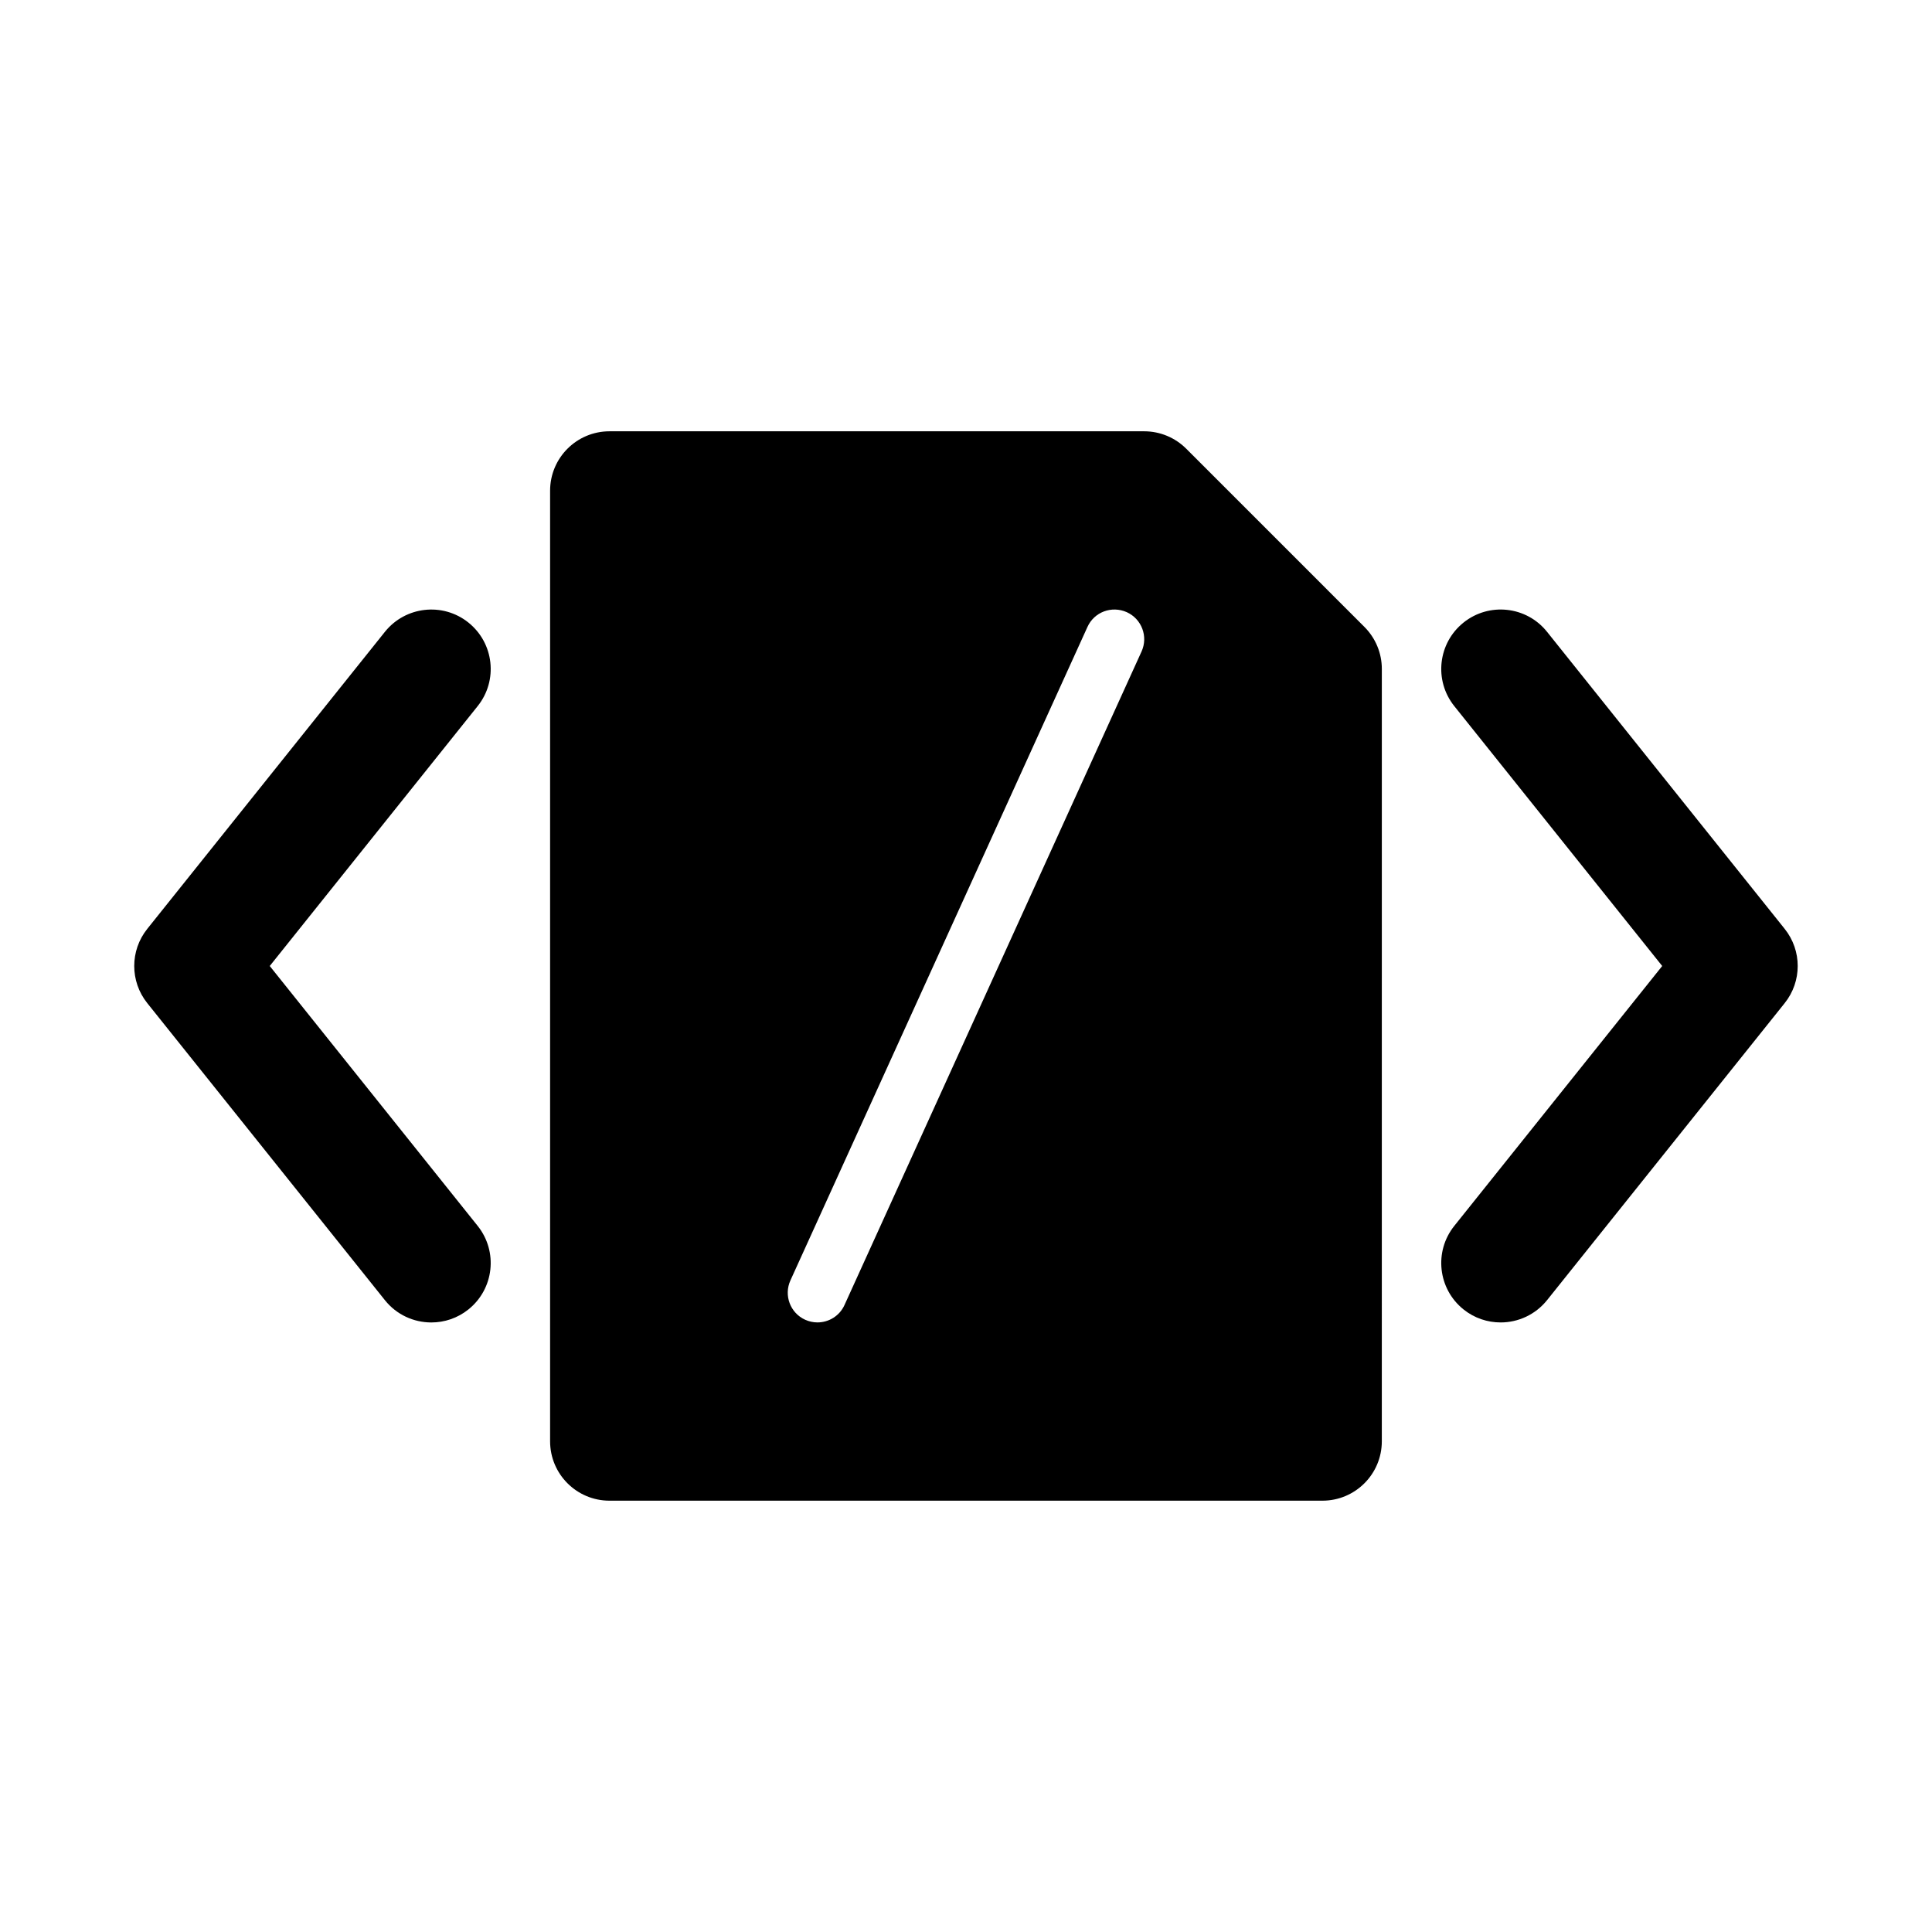
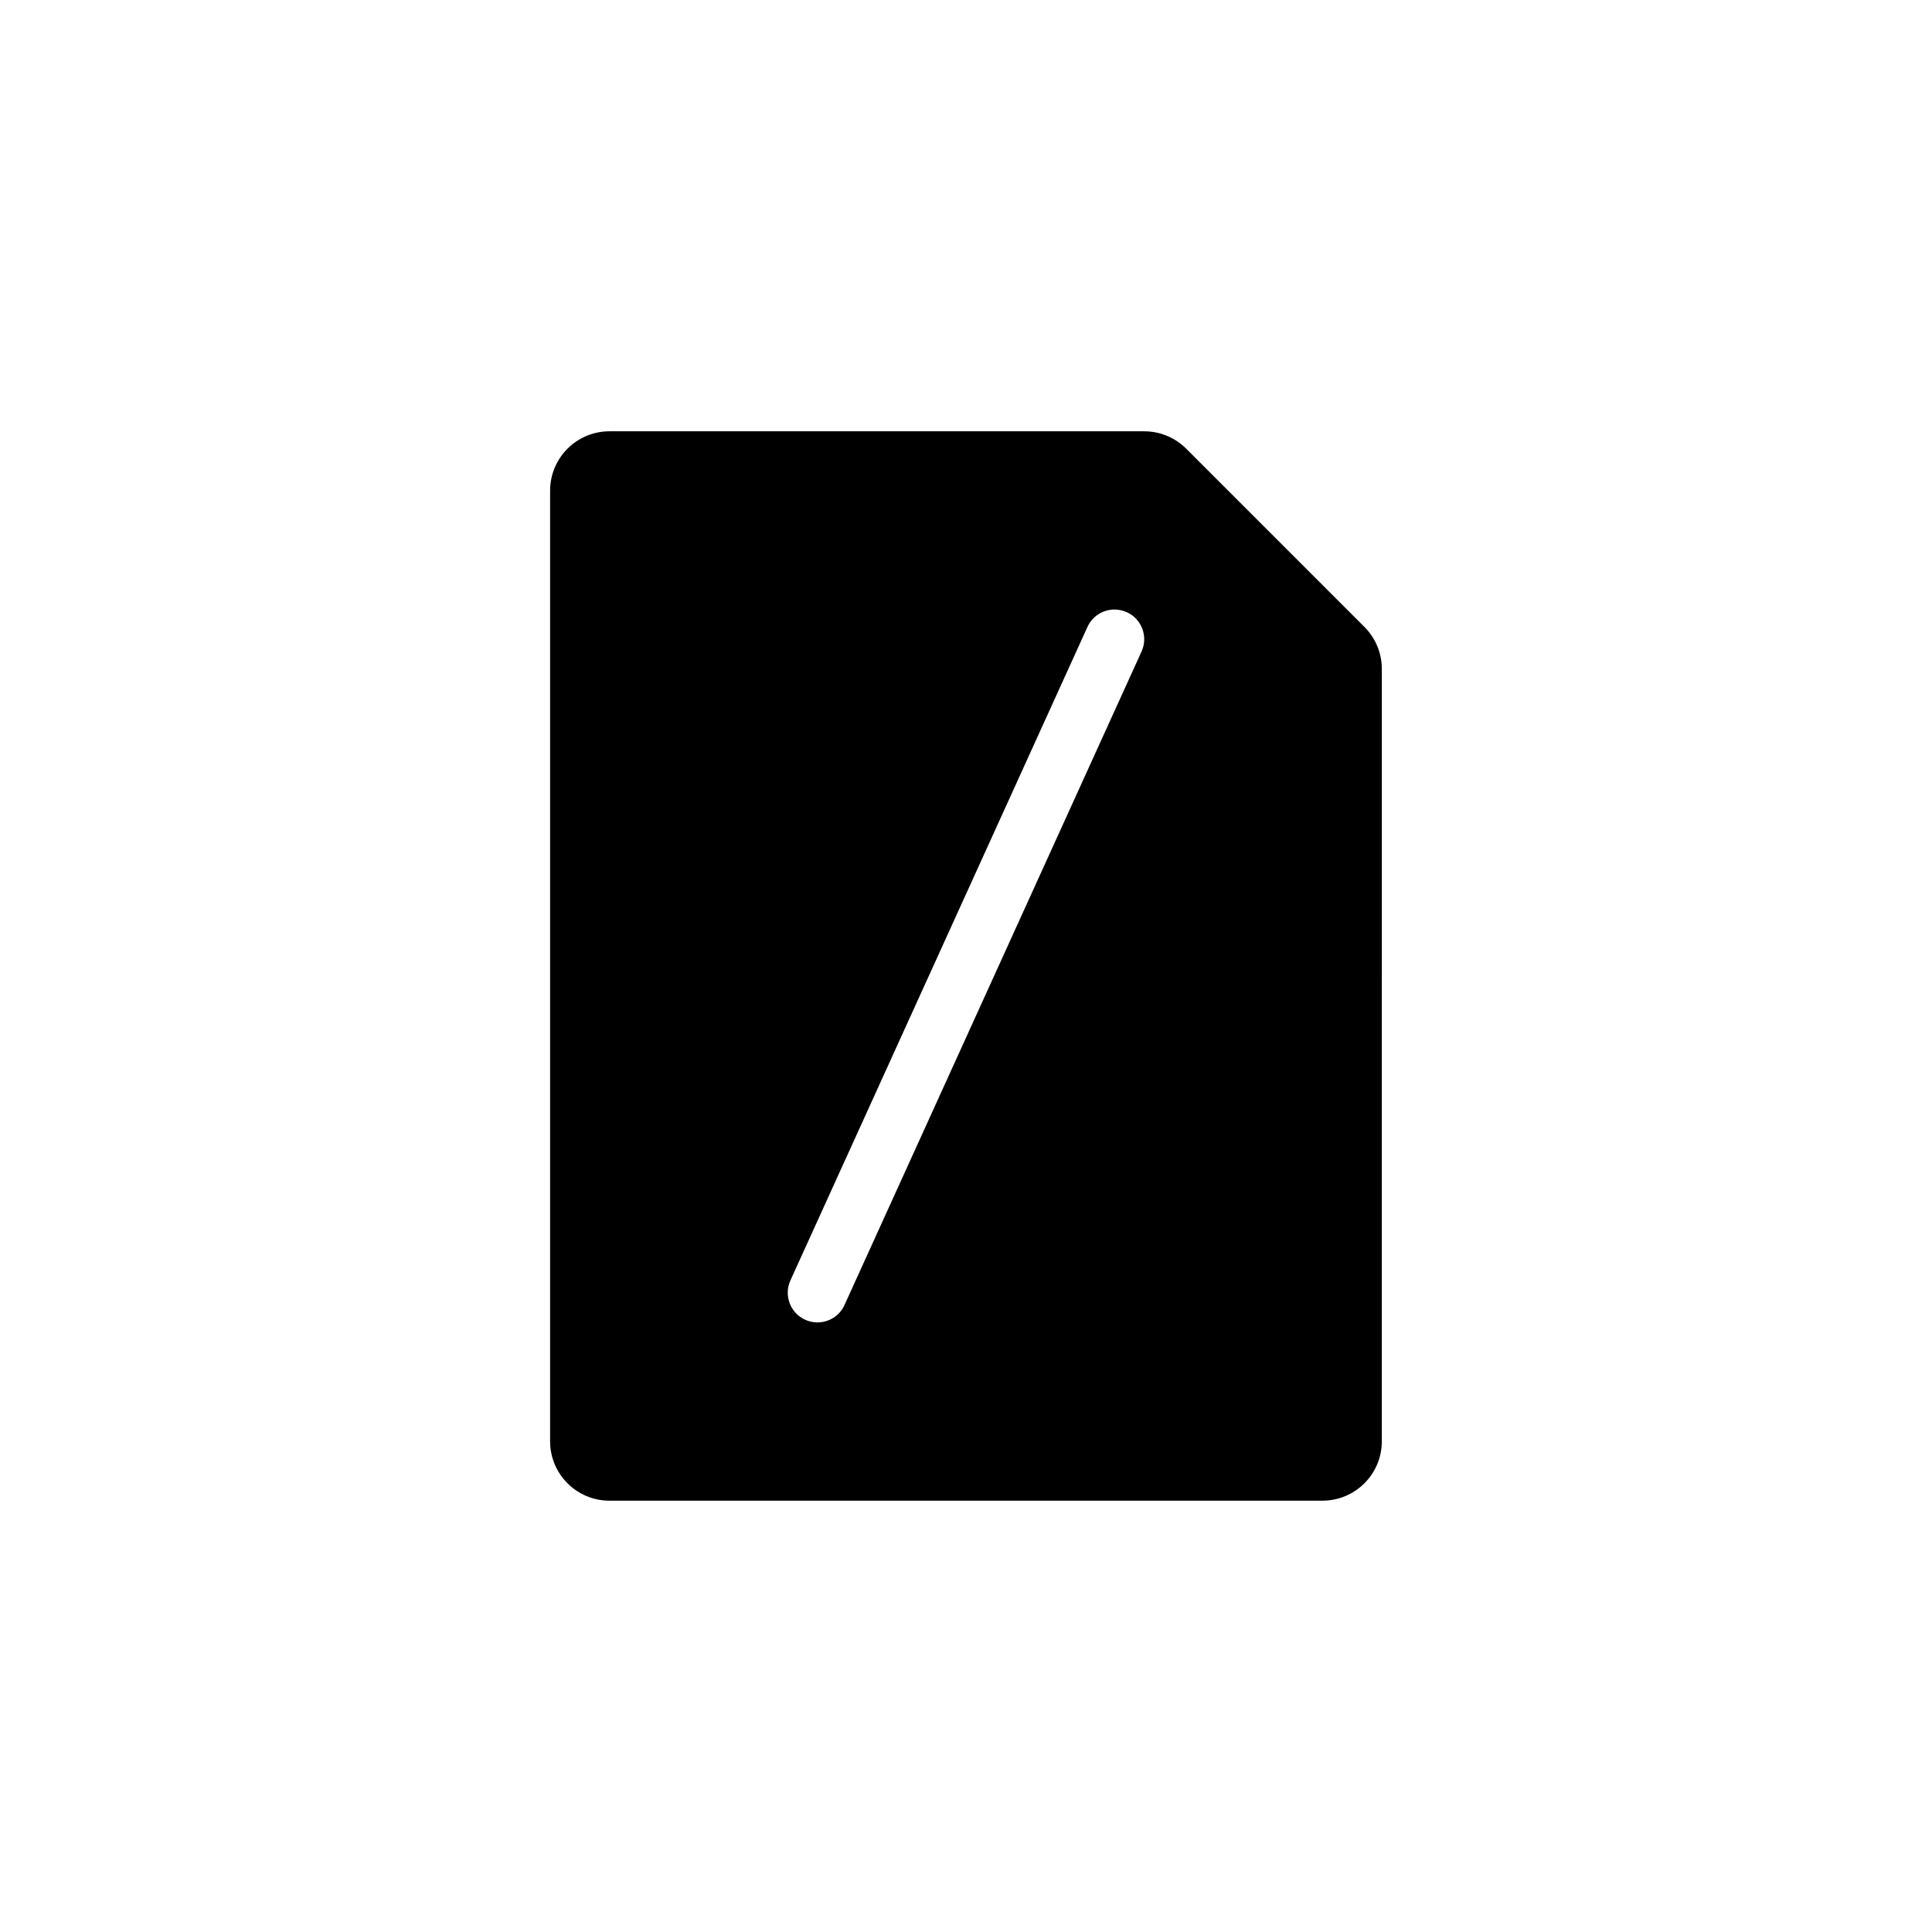
<svg xmlns="http://www.w3.org/2000/svg" fill="#000000" width="800px" height="800px" version="1.1" viewBox="144 144 512 512">
  <g>
-     <path d="m268.13 308.98c-6.777-5.426-16.688-4.32-22.125 2.461l-62.977 78.719c-4.606 5.75-4.606 13.93 0 19.68l62.977 78.719c3.109 3.894 7.684 5.906 12.301 5.906 3.453 0 6.926-1.121 9.824-3.445 6.797-5.441 7.894-15.344 2.461-22.141l-55.105-68.879 55.105-68.879c5.438-6.793 4.336-16.695-2.461-22.141z" />
-     <path d="m616.96 390.16-62.977-78.719c-5.418-6.797-15.344-7.887-22.125-2.461-6.797 5.441-7.894 15.344-2.461 22.141l55.105 68.879-55.105 68.879c-5.434 6.797-4.336 16.699 2.461 22.141 2.898 2.32 6.371 3.441 9.824 3.441 4.613 0 9.195-2.031 12.301-5.902l62.977-78.719c4.602-5.75 4.602-13.93 0-19.68z" />
    <path d="m458.36 262.91c-2.953-2.953-6.957-4.613-11.133-4.613h-141.7c-8.695 0-15.746 7.043-15.746 15.746v251.91c0 8.703 7.051 15.742 15.742 15.742h188.93c8.695 0 15.742-7.043 15.742-15.742l0.004-204.68c0-4.184-1.66-8.18-4.613-11.133zm-11.84 53.75-78.719 173.18c-1.316 2.91-4.176 4.613-7.176 4.613-1.082 0-2.191-0.23-3.25-0.707-3.961-1.801-5.703-6.457-3.906-10.426l78.719-173.18c1.793-3.965 6.426-5.688 10.426-3.906 3.961 1.801 5.707 6.461 3.906 10.426z" />
  </g>
</svg>